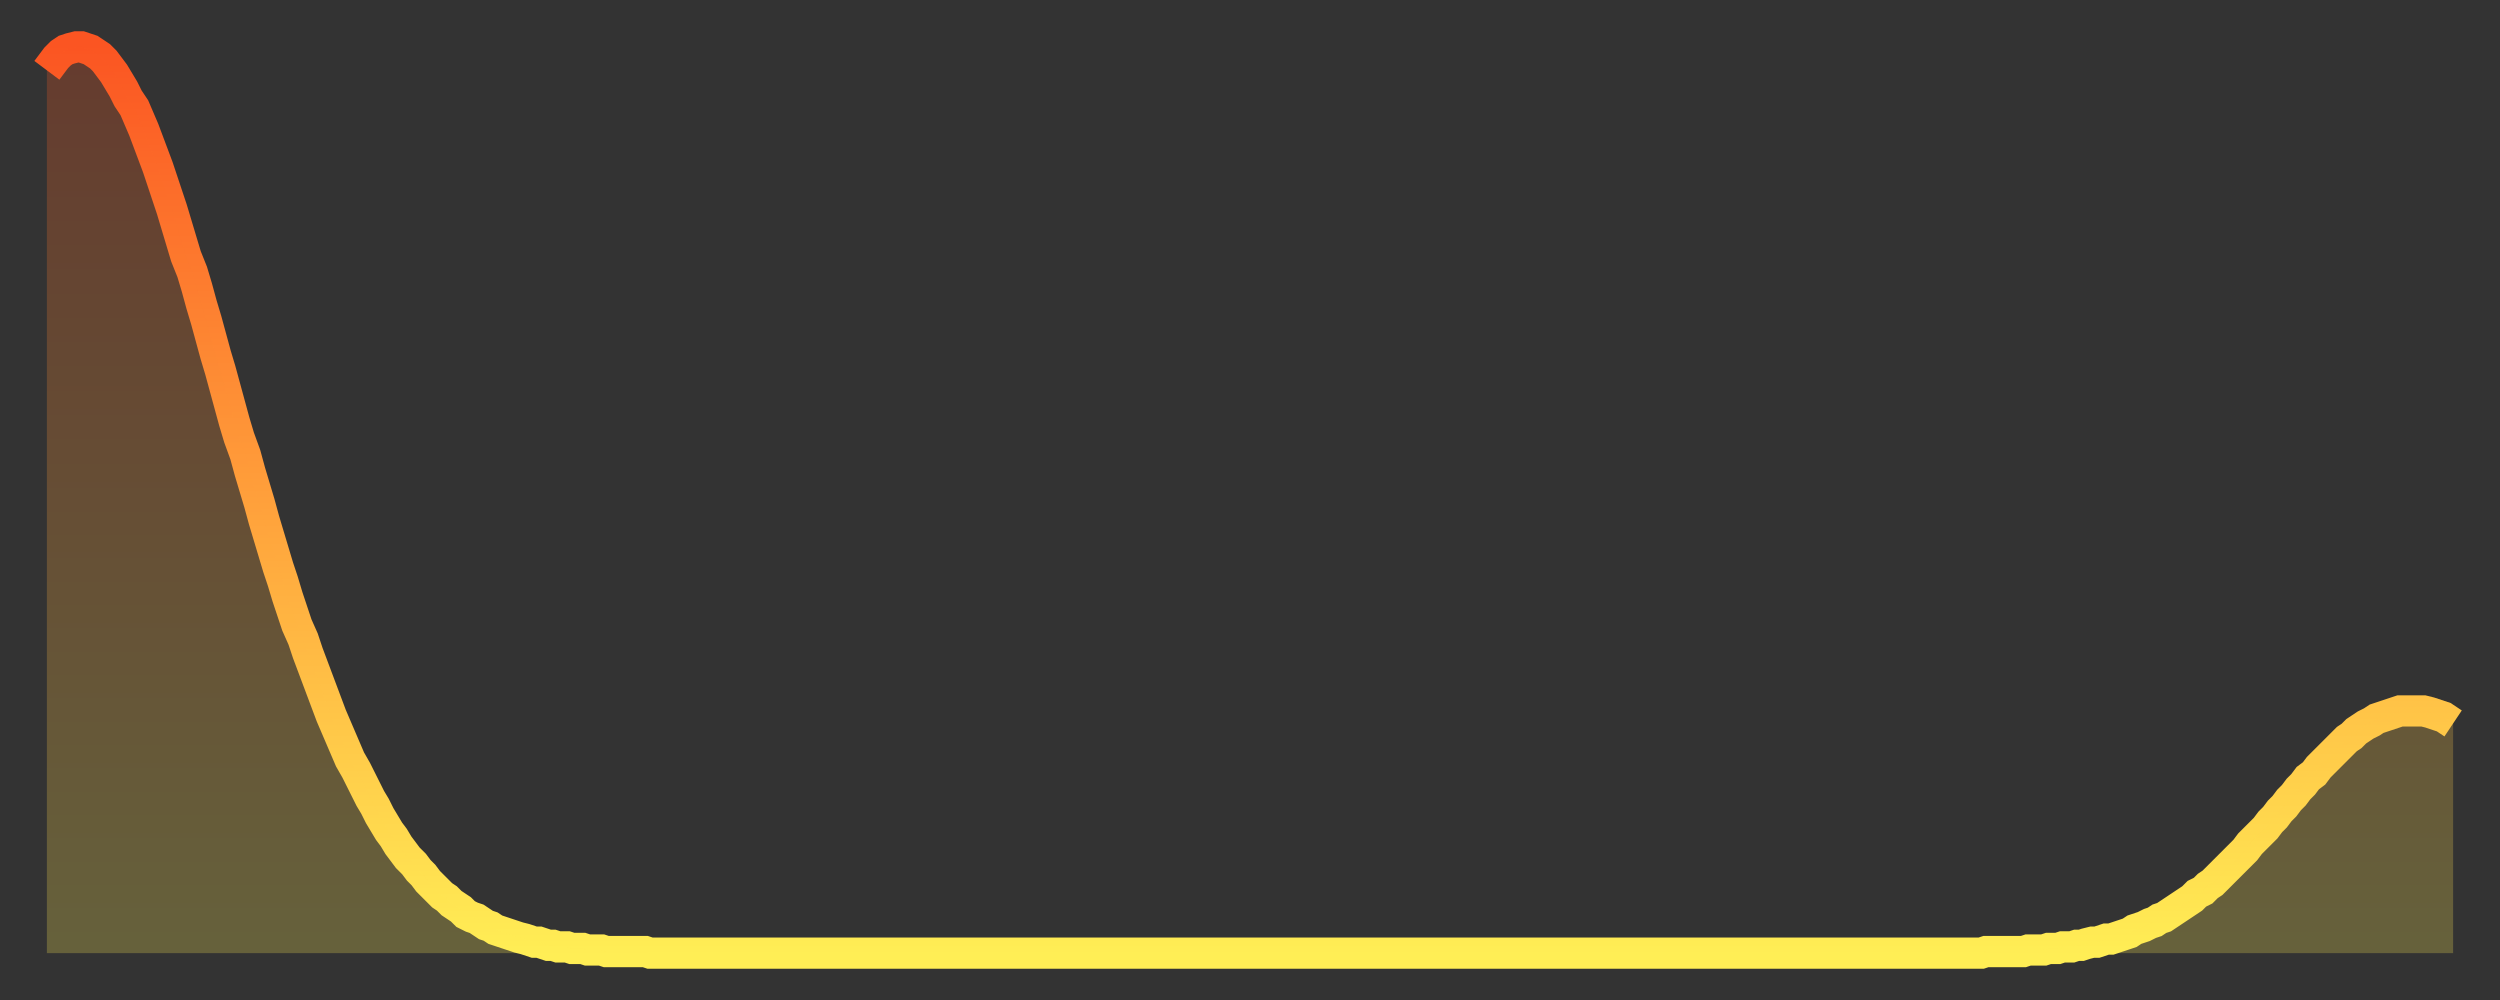
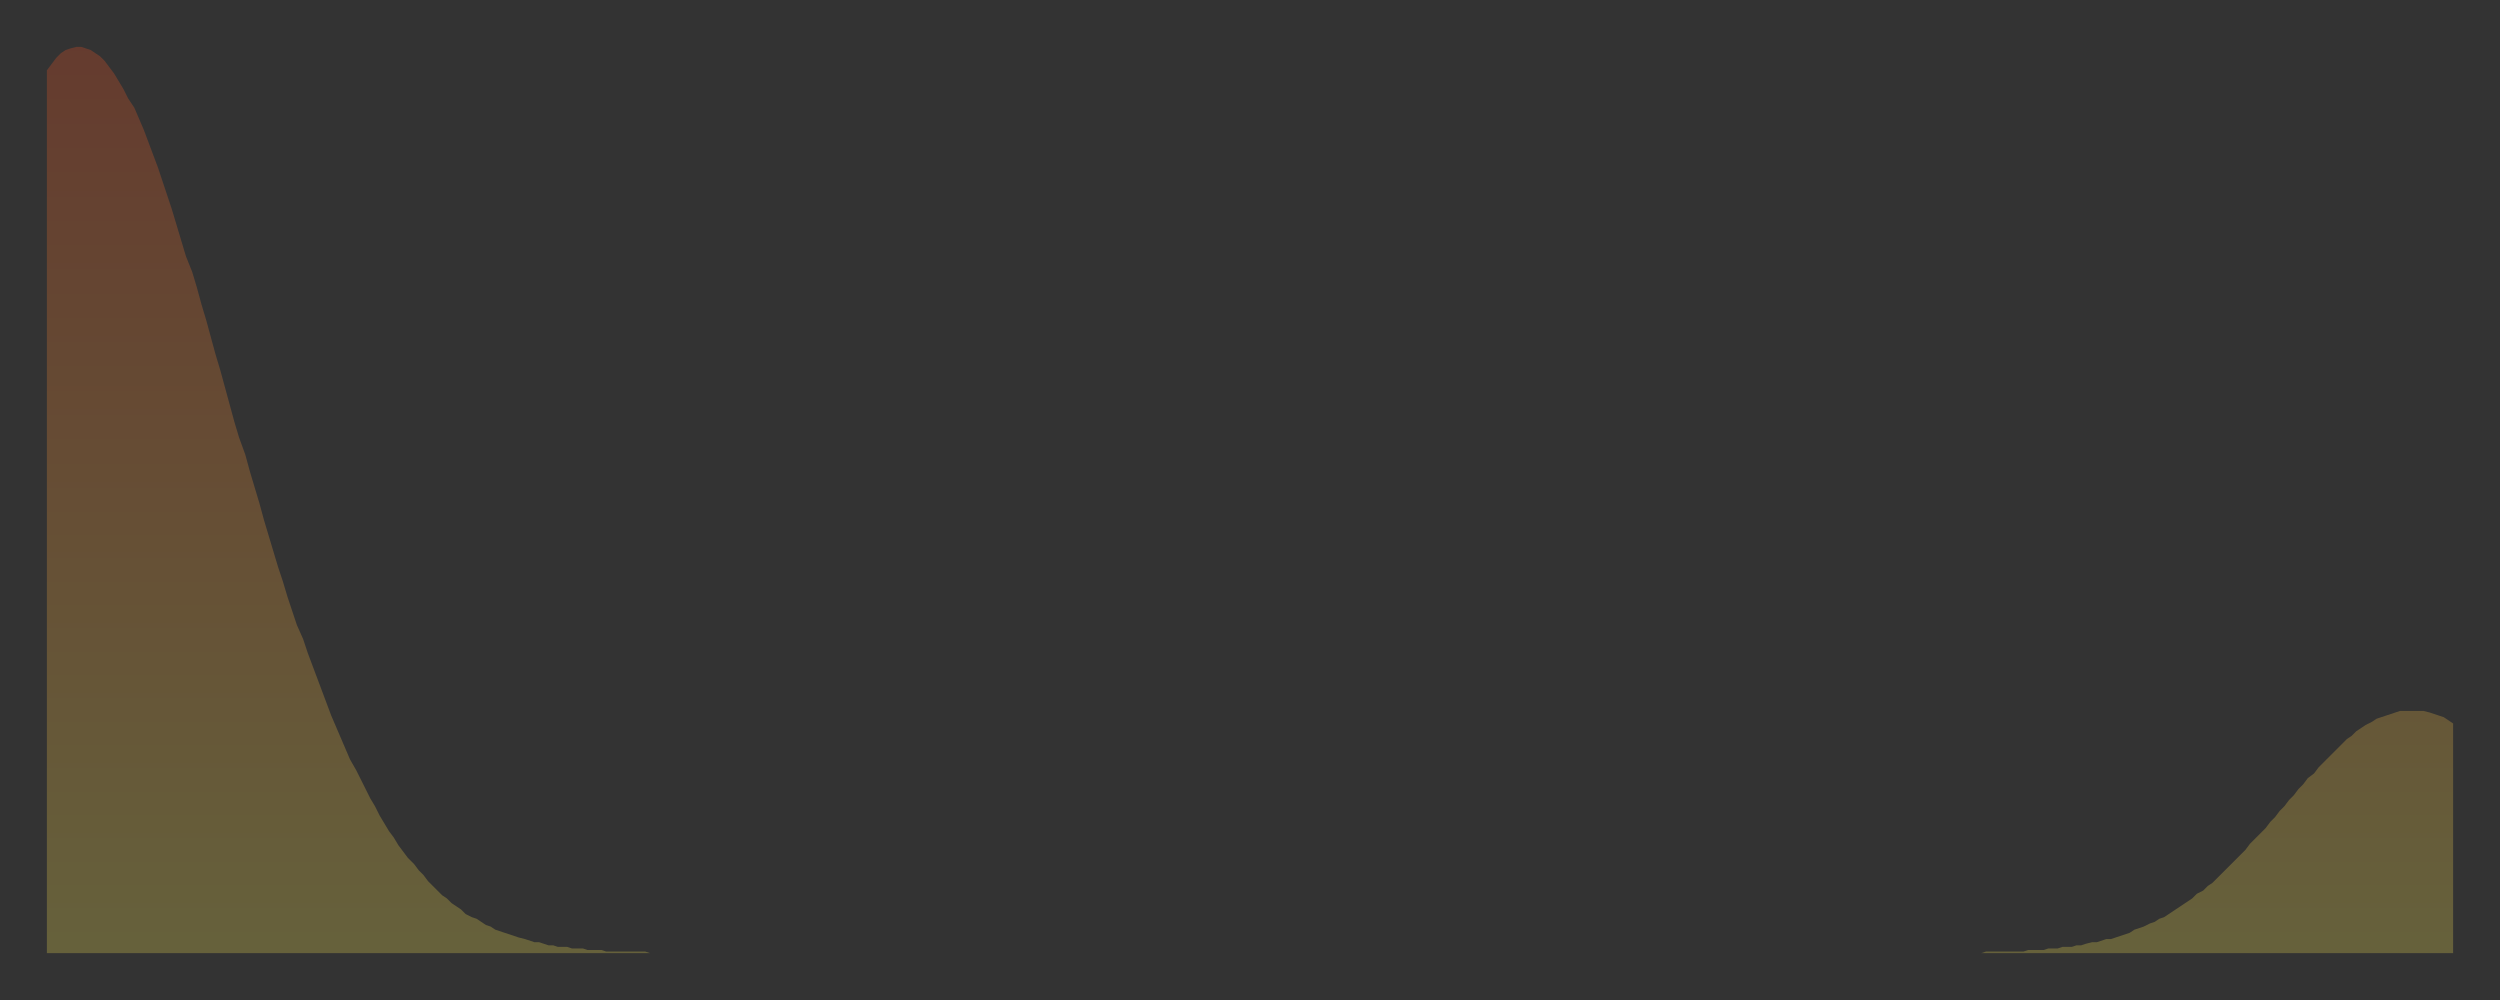
<svg xmlns="http://www.w3.org/2000/svg" baseProfile="full" height="64" version="1.1" width="160">
  <rect width="100%" height="100%" fill="#333333" stroke="none" />
  <defs>
    <linearGradient id="id5610" x1="0" x2="0" y1="0" y2="1">
      <stop offset="0%" stop-color="#fb5522" />
      <stop offset="50%" stop-color="#ffa03b" />
      <stop offset="100%" stop-color="#ffee55" />
    </linearGradient>
  </defs>
  <g transform="translate(3,3)">
    <g>
-       <path d="M 0.0 1.5 0.3 1.1 0.6 0.7 0.9 0.4 1.2 0.2 1.5 0.1 1.9 0.0 2.2 0.0 2.5 0.1 2.8 0.2 3.1 0.4 3.4 0.6 3.7 0.9 4.0 1.3 4.3 1.7 4.6 2.2 4.9 2.7 5.2 3.3 5.6 3.9 5.9 4.6 6.2 5.3 6.5 6.1 6.8 6.9 7.1 7.7 7.4 8.6 7.7 9.5 8.0 10.4 8.3 11.4 8.6 12.4 8.9 13.4 9.3 14.4 9.6 15.4 9.9 16.5 10.2 17.5 10.5 18.6 10.8 19.7 11.1 20.7 11.4 21.8 11.7 22.9 12.0 24.0 12.3 25.0 12.7 26.1 13.0 27.2 13.3 28.2 13.6 29.2 13.9 30.3 14.2 31.3 14.5 32.3 14.8 33.3 15.1 34.2 15.4 35.2 15.7 36.1 16.0 37.0 16.4 37.9 16.7 38.8 17.0 39.6 17.3 40.4 17.6 41.2 17.9 42.0 18.2 42.8 18.5 43.5 18.8 44.2 19.1 44.9 19.4 45.6 19.8 46.3 20.1 46.9 20.4 47.5 20.7 48.1 21.0 48.6 21.3 49.2 21.6 49.7 21.9 50.2 22.2 50.6 22.5 51.1 22.8 51.5 23.1 51.9 23.5 52.3 23.8 52.7 24.1 53.0 24.4 53.4 24.7 53.7 25.0 54.0 25.3 54.3 25.6 54.5 25.9 54.8 26.2 55.0 26.5 55.2 26.8 55.5 27.2 55.7 27.5 55.8 27.8 56.0 28.1 56.2 28.4 56.3 28.7 56.5 29.0 56.6 29.3 56.7 29.6 56.8 29.9 56.9 30.2 57.0 30.6 57.1 30.9 57.2 31.2 57.3 31.5 57.3 31.8 57.4 32.1 57.5 32.4 57.5 32.7 57.6 33.0 57.6 33.3 57.6 33.6 57.7 33.9 57.7 34.3 57.7 34.6 57.8 34.9 57.8 35.2 57.8 35.5 57.8 35.8 57.9 36.1 57.9 36.4 57.9 36.7 57.9 37.0 57.9 37.3 57.9 37.7 57.9 38.0 57.9 38.3 57.9 38.6 58.0 38.9 58.0 39.2 58.0 39.5 58.0 39.8 58.0 40.1 58.0 40.4 58.0 40.7 58.0 41.0 58.0 41.4 58.0 41.7 58.0 42.0 58.0 42.3 58.0 42.6 58.0 42.9 58.0 43.2 58.0 43.5 58.0 43.8 58.0 44.1 58.0 44.4 58.0 44.7 58.0 45.1 58.0 45.4 58.0 45.7 58.0 46.0 58.0 46.3 58.0 46.6 58.0 46.9 58.0 47.2 58.0 47.5 58.0 47.8 58.0 48.1 58.0 48.5 58.0 48.8 58.0 49.1 58.0 49.4 58.0 49.7 58.0 50.0 58.0 50.3 58.0 50.6 58.0 50.9 58.0 51.2 58.0 51.5 58.0 51.8 58.0 52.2 58.0 52.5 58.0 52.8 58.0 53.1 58.0 53.4 58.0 53.7 58.0 54.0 58.0 54.3 58.0 54.6 58.0 54.9 58.0 55.2 58.0 55.6 58.0 55.9 58.0 56.2 58.0 56.5 58.0 56.8 58.0 57.1 58.0 57.4 58.0 57.7 58.0 58.0 58.0 58.3 58.0 58.6 58.0 58.9 58.0 59.3 58.0 59.6 58.0 59.9 58.0 60.2 58.0 60.5 58.0 60.8 58.0 61.1 58.0 61.4 58.0 61.7 58.0 62.0 58.0 62.3 58.0 62.6 58.0 63.0 58.0 63.3 58.0 63.6 58.0 63.9 58.0 64.2 58.0 64.5 58.0 64.8 58.0 65.1 58.0 65.4 58.0 65.7 58.0 66.0 58.0 66.4 58.0 66.7 58.0 67.0 58.0 67.3 58.0 67.6 58.0 67.9 58.0 68.2 58.0 68.5 58.0 68.8 58.0 69.1 58.0 69.4 58.0 69.7 58.0 70.1 58.0 70.4 58.0 70.7 58.0 71.0 58.0 71.3 58.0 71.6 58.0 71.9 58.0 72.2 58.0 72.5 58.0 72.8 58.0 73.1 58.0 73.5 58.0 73.8 58.0 74.1 58.0 74.4 58.0 74.7 58.0 75.0 58.0 75.3 58.0 75.6 58.0 75.9 58.0 76.2 58.0 76.5 58.0 76.8 58.0 77.2 58.0 77.5 58.0 77.8 58.0 78.1 58.0 78.4 58.0 78.7 58.0 79.0 58.0 79.3 58.0 79.6 58.0 79.9 58.0 80.2 58.0 80.5 58.0 80.9 58.0 81.2 58.0 81.5 58.0 81.8 58.0 82.1 58.0 82.4 58.0 82.7 58.0 83.0 58.0 83.3 58.0 83.6 58.0 83.9 58.0 84.3 58.0 84.6 58.0 84.9 58.0 85.2 58.0 85.5 58.0 85.8 58.0 86.1 58.0 86.4 58.0 86.7 58.0 87.0 58.0 87.3 58.0 87.6 58.0 88.0 58.0 88.3 58.0 88.6 58.0 88.9 58.0 89.2 58.0 89.5 58.0 89.8 58.0 90.1 58.0 90.4 58.0 90.7 58.0 91.0 58.0 91.4 58.0 91.7 58.0 92.0 58.0 92.3 58.0 92.6 58.0 92.9 58.0 93.2 58.0 93.5 58.0 93.8 58.0 94.1 58.0 94.4 58.0 94.7 58.0 95.1 58.0 95.4 58.0 95.7 58.0 96.0 58.0 96.3 58.0 96.6 58.0 96.9 58.0 97.2 58.0 97.5 58.0 97.8 58.0 98.1 58.0 98.4 58.0 98.8 58.0 99.1 58.0 99.4 58.0 99.7 58.0 100.0 58.0 100.3 58.0 100.6 58.0 100.9 58.0 101.2 58.0 101.5 58.0 101.8 58.0 102.2 58.0 102.5 58.0 102.8 58.0 103.1 58.0 103.4 58.0 103.7 58.0 104.0 58.0 104.3 58.0 104.6 58.0 104.9 58.0 105.2 58.0 105.5 58.0 105.9 58.0 106.2 58.0 106.5 58.0 106.8 58.0 107.1 58.0 107.4 58.0 107.7 58.0 108.0 58.0 108.3 58.0 108.6 58.0 108.9 58.0 109.3 58.0 109.6 58.0 109.9 58.0 110.2 58.0 110.5 58.0 110.8 58.0 111.1 58.0 111.4 58.0 111.7 58.0 112.0 58.0 112.3 58.0 112.6 58.0 113.0 58.0 113.3 58.0 113.6 58.0 113.9 58.0 114.2 58.0 114.5 58.0 114.8 58.0 115.1 58.0 115.4 58.0 115.7 58.0 116.0 58.0 116.3 58.0 116.7 58.0 117.0 58.0 117.3 58.0 117.6 58.0 117.9 58.0 118.2 58.0 118.5 58.0 118.8 58.0 119.1 58.0 119.4 58.0 119.7 58.0 120.1 58.0 120.4 58.0 120.7 58.0 121.0 58.0 121.3 58.0 121.6 58.0 121.9 58.0 122.2 58.0 122.5 58.0 122.8 58.0 123.1 58.0 123.4 58.0 123.8 58.0 124.1 57.9 124.4 57.9 124.7 57.9 125.0 57.9 125.3 57.9 125.6 57.9 125.9 57.9 126.2 57.9 126.5 57.9 126.8 57.8 127.2 57.8 127.5 57.8 127.8 57.8 128.1 57.7 128.4 57.7 128.7 57.7 129.0 57.6 129.3 57.6 129.6 57.6 129.9 57.5 130.2 57.5 130.5 57.4 130.9 57.3 131.2 57.3 131.5 57.2 131.8 57.1 132.1 57.1 132.4 57.0 132.7 56.9 133.0 56.8 133.3 56.7 133.6 56.5 133.9 56.4 134.2 56.3 134.6 56.1 134.9 56.0 135.2 55.8 135.5 55.7 135.8 55.5 136.1 55.3 136.4 55.1 136.7 54.9 137.0 54.7 137.3 54.5 137.6 54.2 138.0 54.0 138.3 53.7 138.6 53.5 138.9 53.2 139.2 52.9 139.5 52.6 139.8 52.3 140.1 52.0 140.4 51.7 140.7 51.4 141.0 51.0 141.3 50.7 141.7 50.3 142.0 50.0 142.3 49.6 142.6 49.3 142.9 48.9 143.2 48.6 143.5 48.2 143.8 47.9 144.1 47.5 144.4 47.2 144.7 46.8 145.1 46.5 145.4 46.1 145.7 45.8 146.0 45.5 146.3 45.2 146.6 44.9 146.9 44.6 147.2 44.3 147.5 44.1 147.8 43.8 148.1 43.6 148.4 43.4 148.8 43.2 149.1 43.0 149.4 42.9 149.7 42.8 150.0 42.7 150.3 42.6 150.6 42.5 150.9 42.5 151.2 42.5 151.5 42.5 151.8 42.5 152.1 42.5 152.5 42.6 152.8 42.7 153.1 42.8 153.4 42.9 153.7 43.1 154.0 43.3" fill="none" id="graph-curve" opacity="1" stroke="url(#id5610)" stroke-width="2" />
      <path d="M 0 58 L 0.0 1.5 0.3 1.1 0.6 0.7 0.9 0.4 1.2 0.2 1.5 0.1 1.9 0.0 2.2 0.0 2.5 0.1 2.8 0.2 3.1 0.4 3.4 0.6 3.7 0.9 4.0 1.3 4.3 1.7 4.6 2.2 4.9 2.7 5.2 3.3 5.6 3.9 5.9 4.6 6.2 5.3 6.5 6.1 6.8 6.9 7.1 7.7 7.4 8.6 7.7 9.5 8.0 10.4 8.3 11.4 8.6 12.4 8.9 13.4 9.3 14.4 9.6 15.4 9.9 16.5 10.2 17.5 10.5 18.6 10.8 19.7 11.1 20.7 11.4 21.8 11.7 22.9 12.0 24.0 12.3 25.0 12.7 26.1 13.0 27.2 13.3 28.2 13.6 29.2 13.9 30.3 14.2 31.3 14.5 32.3 14.8 33.3 15.1 34.2 15.4 35.2 15.7 36.1 16.0 37.0 16.4 37.9 16.7 38.8 17.0 39.6 17.3 40.4 17.6 41.2 17.9 42.0 18.2 42.8 18.5 43.5 18.8 44.2 19.1 44.9 19.4 45.6 19.8 46.3 20.1 46.9 20.4 47.5 20.7 48.1 21.0 48.6 21.3 49.2 21.6 49.7 21.9 50.2 22.2 50.6 22.5 51.1 22.8 51.5 23.1 51.9 23.5 52.3 23.8 52.7 24.1 53.0 24.4 53.4 24.7 53.7 25.0 54.0 25.3 54.3 25.6 54.5 25.9 54.8 26.2 55.0 26.5 55.2 26.8 55.5 27.2 55.7 27.5 55.8 27.8 56.0 28.1 56.2 28.4 56.3 28.7 56.5 29.0 56.6 29.3 56.7 29.6 56.8 29.9 56.9 30.2 57.0 30.6 57.1 30.9 57.2 31.2 57.3 31.5 57.3 31.8 57.4 32.1 57.5 32.4 57.5 32.7 57.6 33.0 57.6 33.3 57.6 33.6 57.7 33.9 57.7 34.3 57.7 34.6 57.8 34.9 57.8 35.2 57.8 35.5 57.8 35.8 57.9 36.1 57.9 36.4 57.9 36.7 57.9 37.0 57.9 37.3 57.9 37.7 57.9 38.0 57.9 38.3 57.9 38.6 58.0 38.9 58.0 39.2 58.0 39.5 58.0 39.8 58.0 40.1 58.0 40.4 58.0 40.7 58.0 41.0 58.0 41.4 58.0 41.7 58.0 42.0 58.0 42.3 58.0 42.6 58.0 42.9 58.0 43.2 58.0 43.5 58.0 43.8 58.0 44.1 58.0 44.4 58.0 44.7 58.0 45.1 58.0 45.4 58.0 45.7 58.0 46.0 58.0 46.3 58.0 46.6 58.0 46.9 58.0 47.2 58.0 47.5 58.0 47.8 58.0 48.1 58.0 48.5 58.0 48.8 58.0 49.1 58.0 49.4 58.0 49.7 58.0 50.0 58.0 50.3 58.0 50.6 58.0 50.9 58.0 51.2 58.0 51.5 58.0 51.8 58.0 52.2 58.0 52.5 58.0 52.8 58.0 53.1 58.0 53.4 58.0 53.7 58.0 54.0 58.0 54.3 58.0 54.6 58.0 54.9 58.0 55.2 58.0 55.6 58.0 55.9 58.0 56.2 58.0 56.5 58.0 56.8 58.0 57.1 58.0 57.4 58.0 57.7 58.0 58.0 58.0 58.3 58.0 58.6 58.0 58.9 58.0 59.3 58.0 59.6 58.0 59.9 58.0 60.2 58.0 60.5 58.0 60.8 58.0 61.1 58.0 61.4 58.0 61.7 58.0 62.0 58.0 62.3 58.0 62.6 58.0 63.0 58.0 63.3 58.0 63.6 58.0 63.9 58.0 64.2 58.0 64.5 58.0 64.8 58.0 65.1 58.0 65.4 58.0 65.7 58.0 66.0 58.0 66.4 58.0 66.7 58.0 67.0 58.0 67.3 58.0 67.6 58.0 67.9 58.0 68.2 58.0 68.5 58.0 68.8 58.0 69.1 58.0 69.4 58.0 69.7 58.0 70.1 58.0 70.4 58.0 70.7 58.0 71.0 58.0 71.3 58.0 71.6 58.0 71.9 58.0 72.2 58.0 72.5 58.0 72.8 58.0 73.1 58.0 73.5 58.0 73.8 58.0 74.1 58.0 74.4 58.0 74.7 58.0 75.0 58.0 75.3 58.0 75.6 58.0 75.9 58.0 76.2 58.0 76.5 58.0 76.8 58.0 77.2 58.0 77.5 58.0 77.8 58.0 78.1 58.0 78.4 58.0 78.7 58.0 79.0 58.0 79.3 58.0 79.6 58.0 79.9 58.0 80.2 58.0 80.5 58.0 80.9 58.0 81.2 58.0 81.5 58.0 81.8 58.0 82.1 58.0 82.4 58.0 82.7 58.0 83.0 58.0 83.3 58.0 83.6 58.0 83.9 58.0 84.3 58.0 84.6 58.0 84.9 58.0 85.2 58.0 85.5 58.0 85.8 58.0 86.1 58.0 86.4 58.0 86.7 58.0 87.0 58.0 87.3 58.0 87.6 58.0 88.0 58.0 88.3 58.0 88.6 58.0 88.9 58.0 89.2 58.0 89.5 58.0 89.8 58.0 90.1 58.0 90.4 58.0 90.7 58.0 91.0 58.0 91.4 58.0 91.7 58.0 92.0 58.0 92.3 58.0 92.6 58.0 92.9 58.0 93.2 58.0 93.5 58.0 93.8 58.0 94.1 58.0 94.4 58.0 94.7 58.0 95.1 58.0 95.4 58.0 95.7 58.0 96.0 58.0 96.3 58.0 96.6 58.0 96.9 58.0 97.2 58.0 97.5 58.0 97.8 58.0 98.1 58.0 98.4 58.0 98.8 58.0 99.1 58.0 99.4 58.0 99.7 58.0 100.0 58.0 100.3 58.0 100.6 58.0 100.9 58.0 101.2 58.0 101.5 58.0 101.8 58.0 102.2 58.0 102.5 58.0 102.8 58.0 103.1 58.0 103.4 58.0 103.7 58.0 104.0 58.0 104.3 58.0 104.6 58.0 104.9 58.0 105.2 58.0 105.5 58.0 105.9 58.0 106.2 58.0 106.5 58.0 106.8 58.0 107.1 58.0 107.4 58.0 107.7 58.0 108.0 58.0 108.3 58.0 108.6 58.0 108.9 58.0 109.3 58.0 109.6 58.0 109.9 58.0 110.2 58.0 110.5 58.0 110.8 58.0 111.1 58.0 111.4 58.0 111.7 58.0 112.0 58.0 112.3 58.0 112.6 58.0 113.0 58.0 113.3 58.0 113.6 58.0 113.9 58.0 114.2 58.0 114.5 58.0 114.8 58.0 115.1 58.0 115.4 58.0 115.7 58.0 116.0 58.0 116.3 58.0 116.7 58.0 117.0 58.0 117.3 58.0 117.6 58.0 117.9 58.0 118.2 58.0 118.5 58.0 118.8 58.0 119.1 58.0 119.4 58.0 119.7 58.0 120.1 58.0 120.4 58.0 120.7 58.0 121.0 58.0 121.3 58.0 121.6 58.0 121.9 58.0 122.2 58.0 122.5 58.0 122.8 58.0 123.1 58.0 123.4 58.0 123.8 58.0 124.1 57.9 124.4 57.9 124.7 57.9 125.0 57.9 125.3 57.9 125.6 57.9 125.9 57.9 126.2 57.9 126.5 57.9 126.8 57.8 127.2 57.8 127.5 57.8 127.8 57.8 128.1 57.7 128.4 57.7 128.7 57.7 129.0 57.6 129.3 57.6 129.6 57.6 129.9 57.5 130.2 57.5 130.5 57.4 130.9 57.3 131.2 57.3 131.5 57.2 131.8 57.1 132.1 57.1 132.4 57.0 132.7 56.9 133.0 56.8 133.3 56.7 133.6 56.5 133.9 56.4 134.2 56.3 134.6 56.1 134.9 56.0 135.2 55.8 135.5 55.7 135.8 55.5 136.1 55.3 136.4 55.1 136.7 54.9 137.0 54.7 137.3 54.5 137.6 54.2 138.0 54.0 138.3 53.7 138.6 53.5 138.9 53.2 139.2 52.9 139.5 52.6 139.8 52.3 140.1 52.0 140.4 51.7 140.7 51.4 141.0 51.0 141.3 50.7 141.7 50.3 142.0 50.0 142.3 49.6 142.6 49.3 142.9 48.9 143.2 48.6 143.5 48.2 143.8 47.9 144.1 47.5 144.4 47.2 144.7 46.8 145.1 46.5 145.4 46.1 145.7 45.8 146.0 45.5 146.3 45.2 146.6 44.9 146.9 44.6 147.2 44.3 147.5 44.1 147.8 43.8 148.1 43.6 148.4 43.4 148.8 43.2 149.1 43.0 149.4 42.9 149.7 42.8 150.0 42.7 150.3 42.6 150.6 42.5 150.9 42.5 151.2 42.5 151.5 42.5 151.8 42.5 152.1 42.5 152.5 42.6 152.8 42.7 153.1 42.8 153.4 42.9 153.7 43.1 154.0 43.3 154 58" fill="url(#id5610)" fill-opacity=".25" id="graph-shadow" />
    </g>
  </g>
</svg>